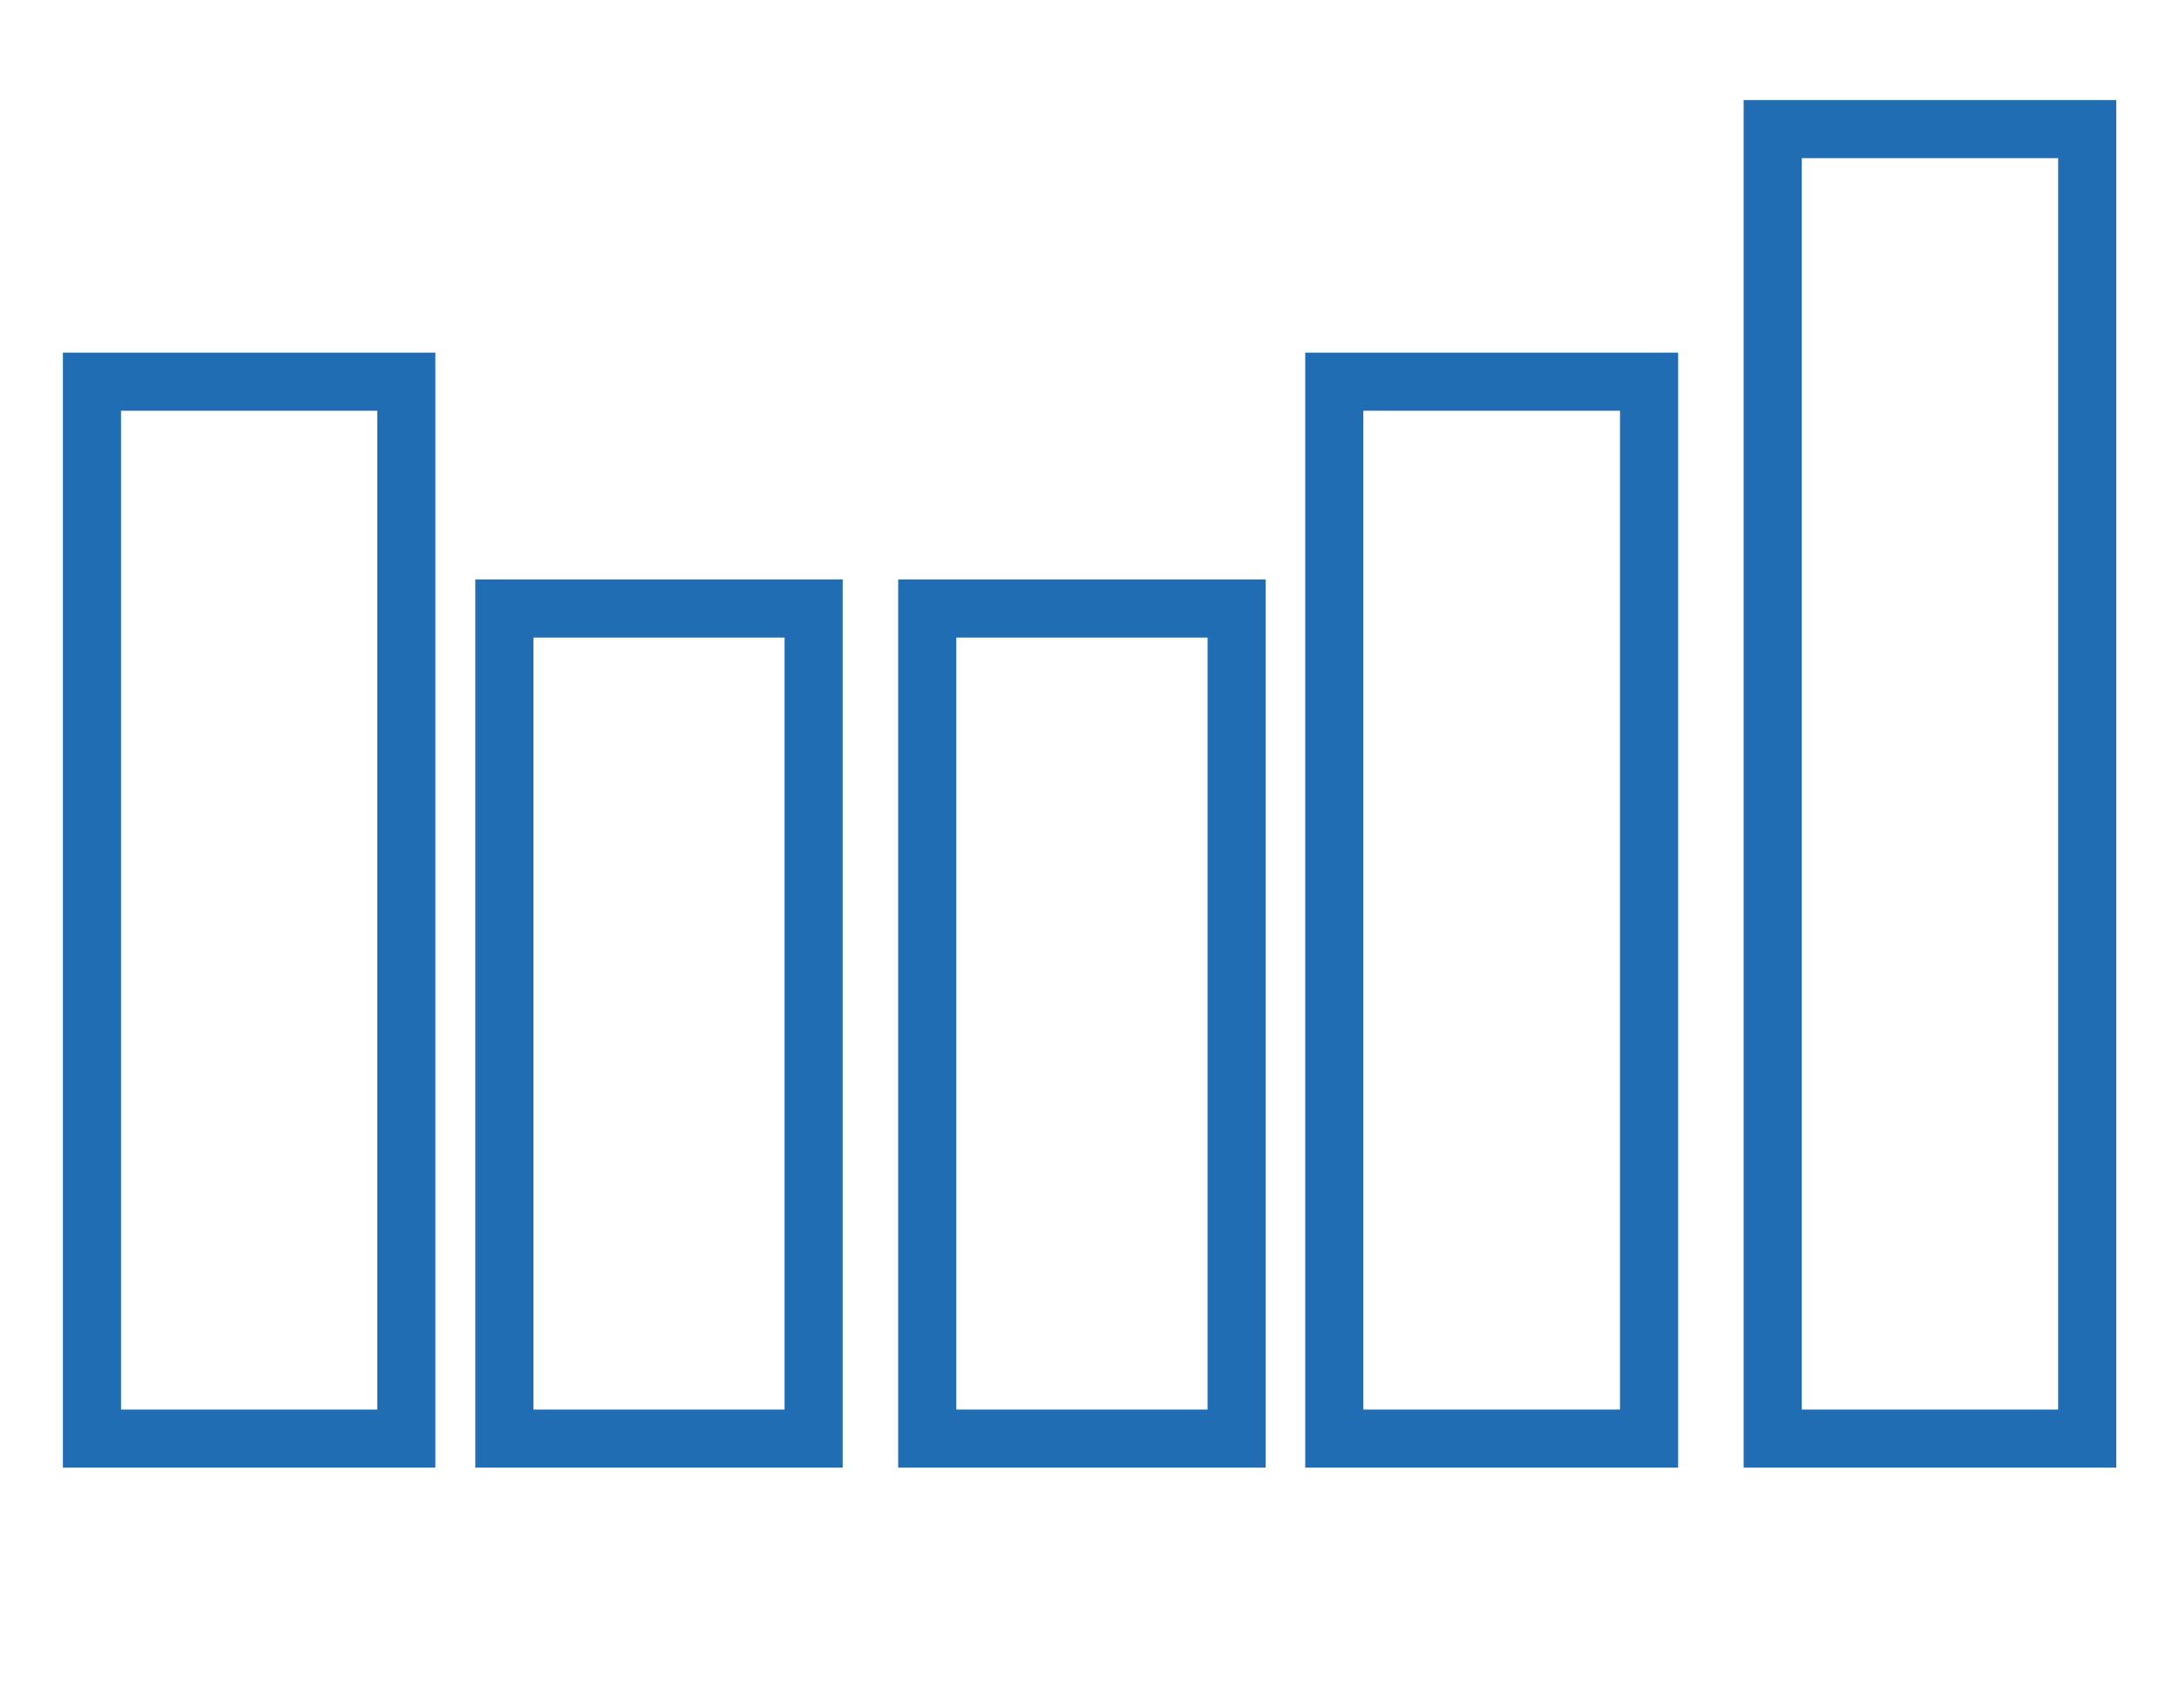
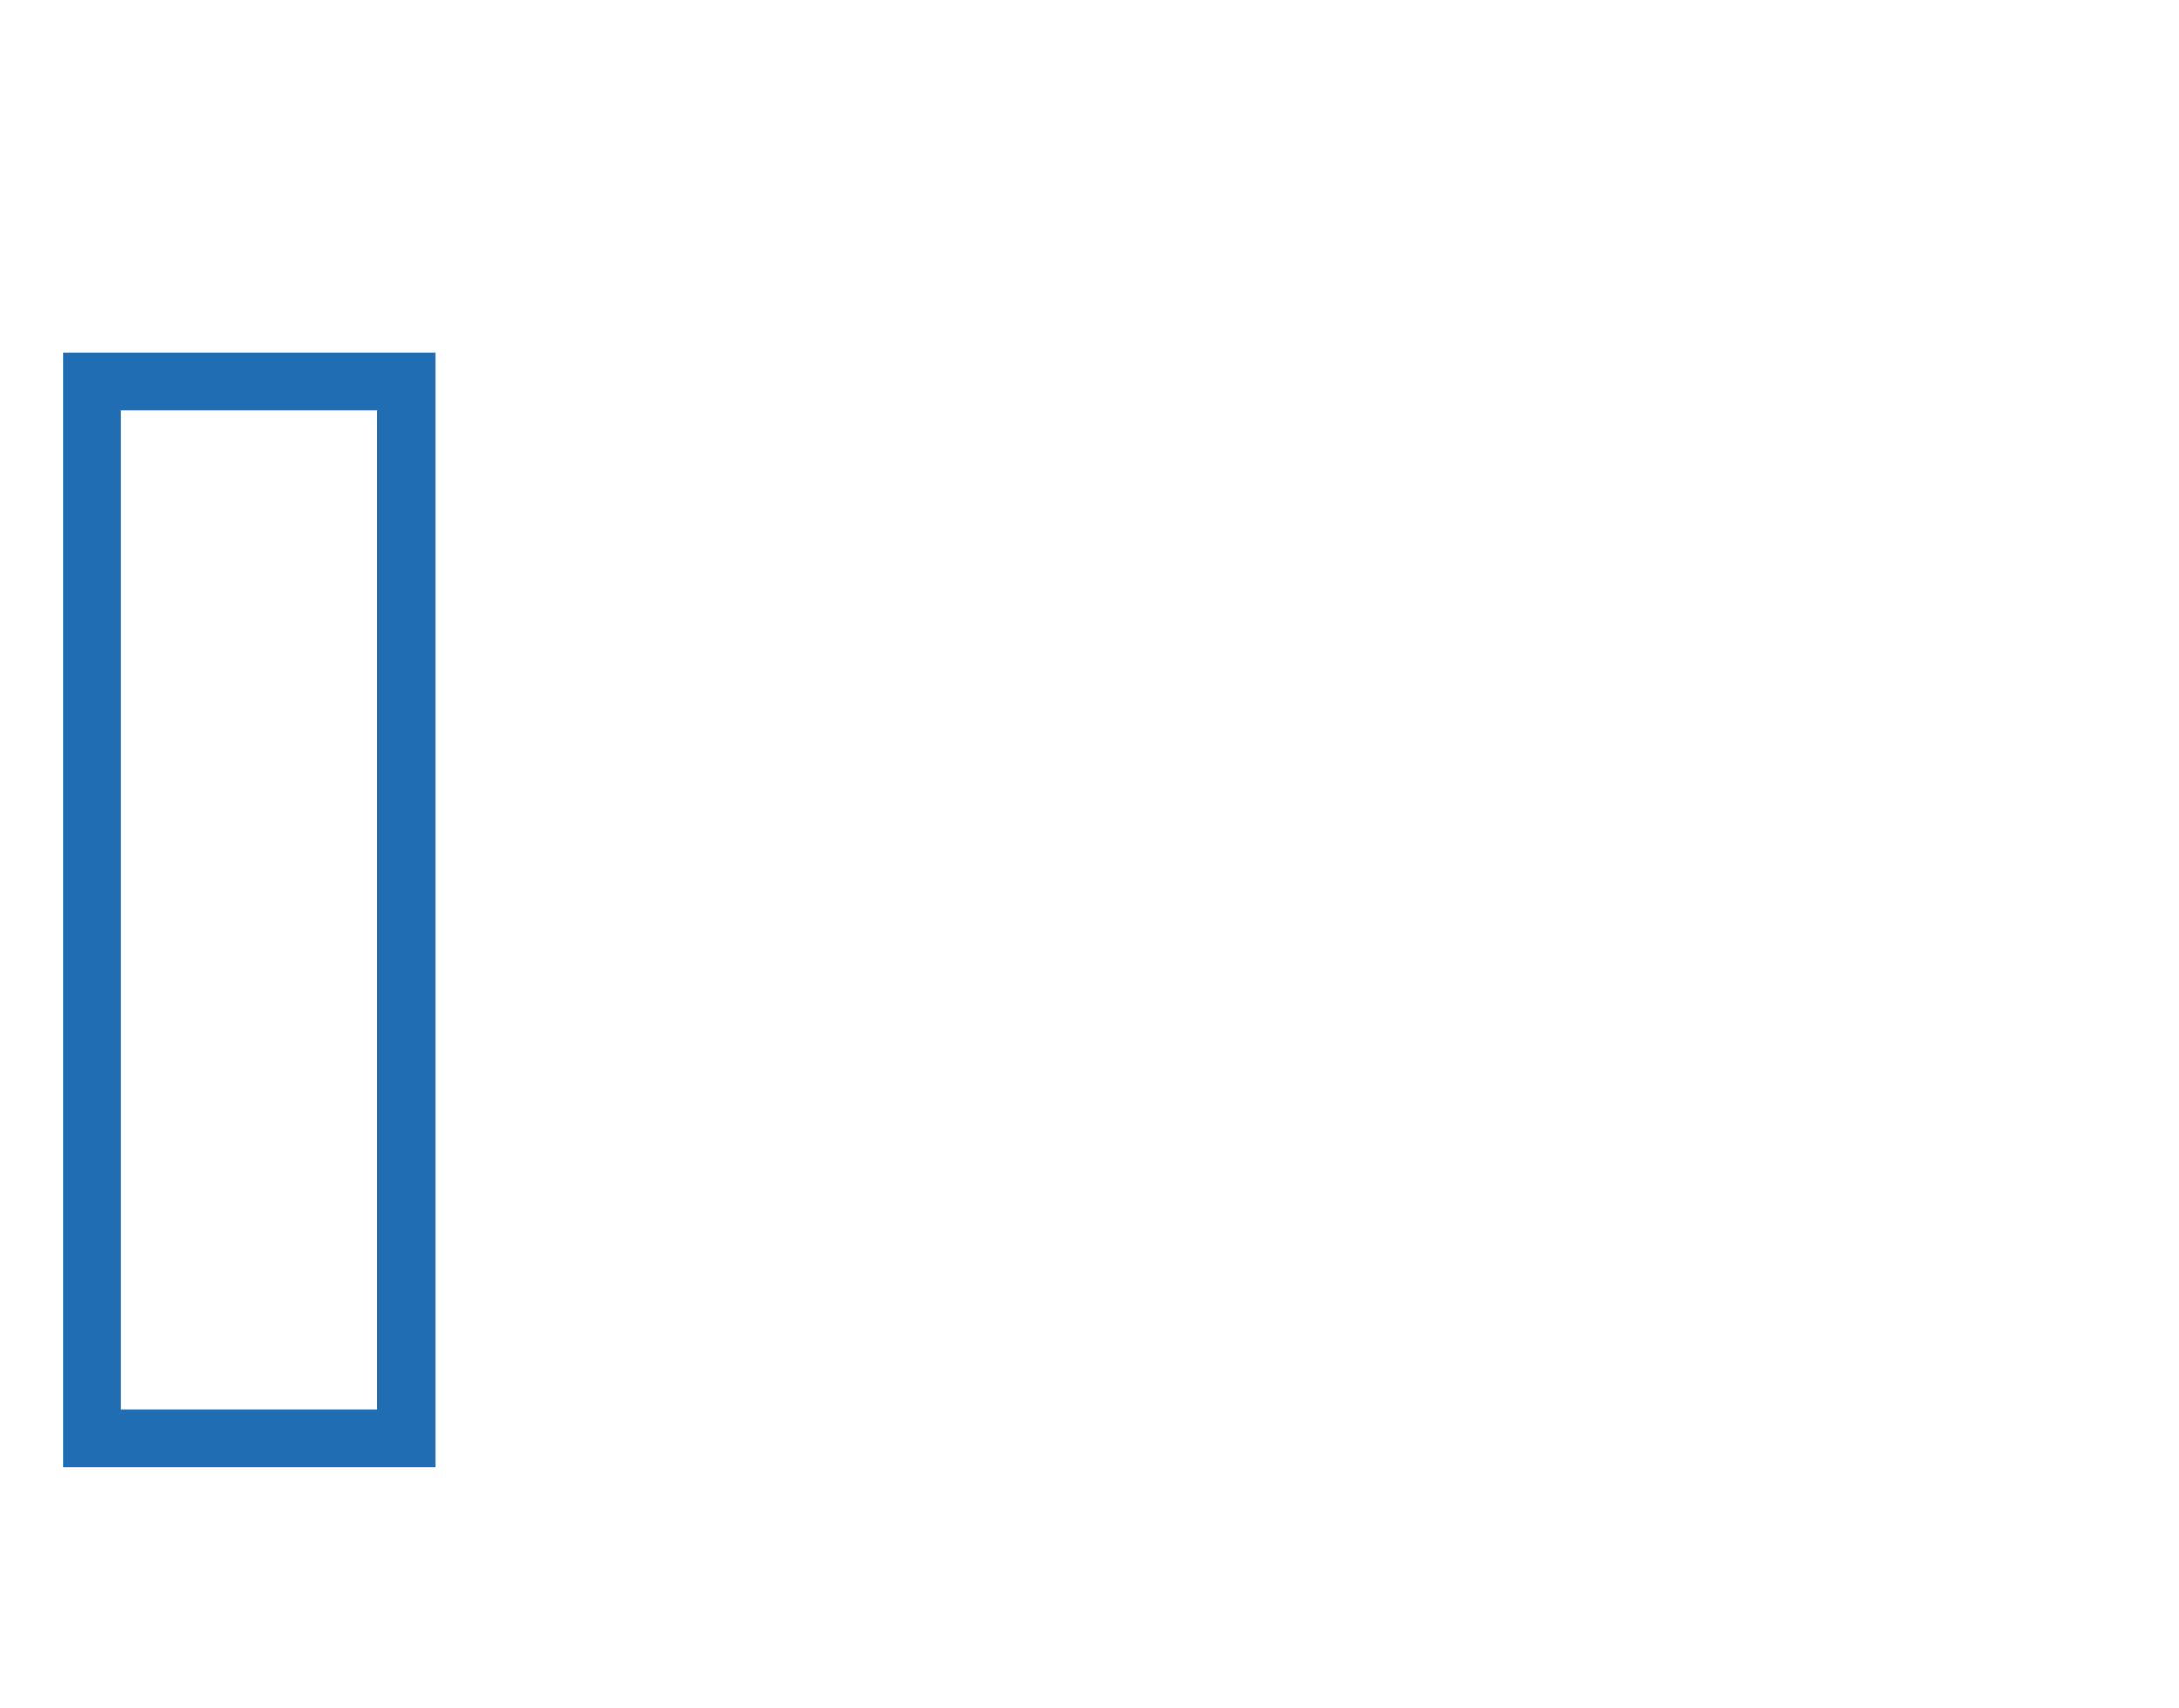
<svg xmlns="http://www.w3.org/2000/svg" id="Layer_1" data-name="Layer 1" viewBox="0 0 150 117.63">
  <defs>
    <style>.cls-1{fill:none;stroke:#216db4;stroke-miterlimit:10;stroke-width:4px;fill-rule:evenodd;}</style>
  </defs>
-   <polygon class="cls-1" points="85.13 41.9 85.13 41.9 63.83 41.9 63.83 99.05 85.13 99.05 85.13 41.9" />
-   <polygon class="cls-1" points="113.52 26.28 113.52 26.28 91.85 26.28 91.85 99.05 113.52 99.05 113.52 26.28" />
-   <polygon class="cls-1" points="143.68 8.89 143.68 8.89 122.03 8.89 122.03 99.05 143.68 99.05 143.68 8.89" />
-   <polygon class="cls-1" points="34.72 41.9 34.72 41.9 56.01 41.9 56.01 99.05 34.72 99.05 34.72 41.9" />
  <polygon class="cls-1" points="6.33 26.28 6.33 26.28 27.97 26.28 27.97 99.05 6.33 99.05 6.33 26.28" />
</svg>